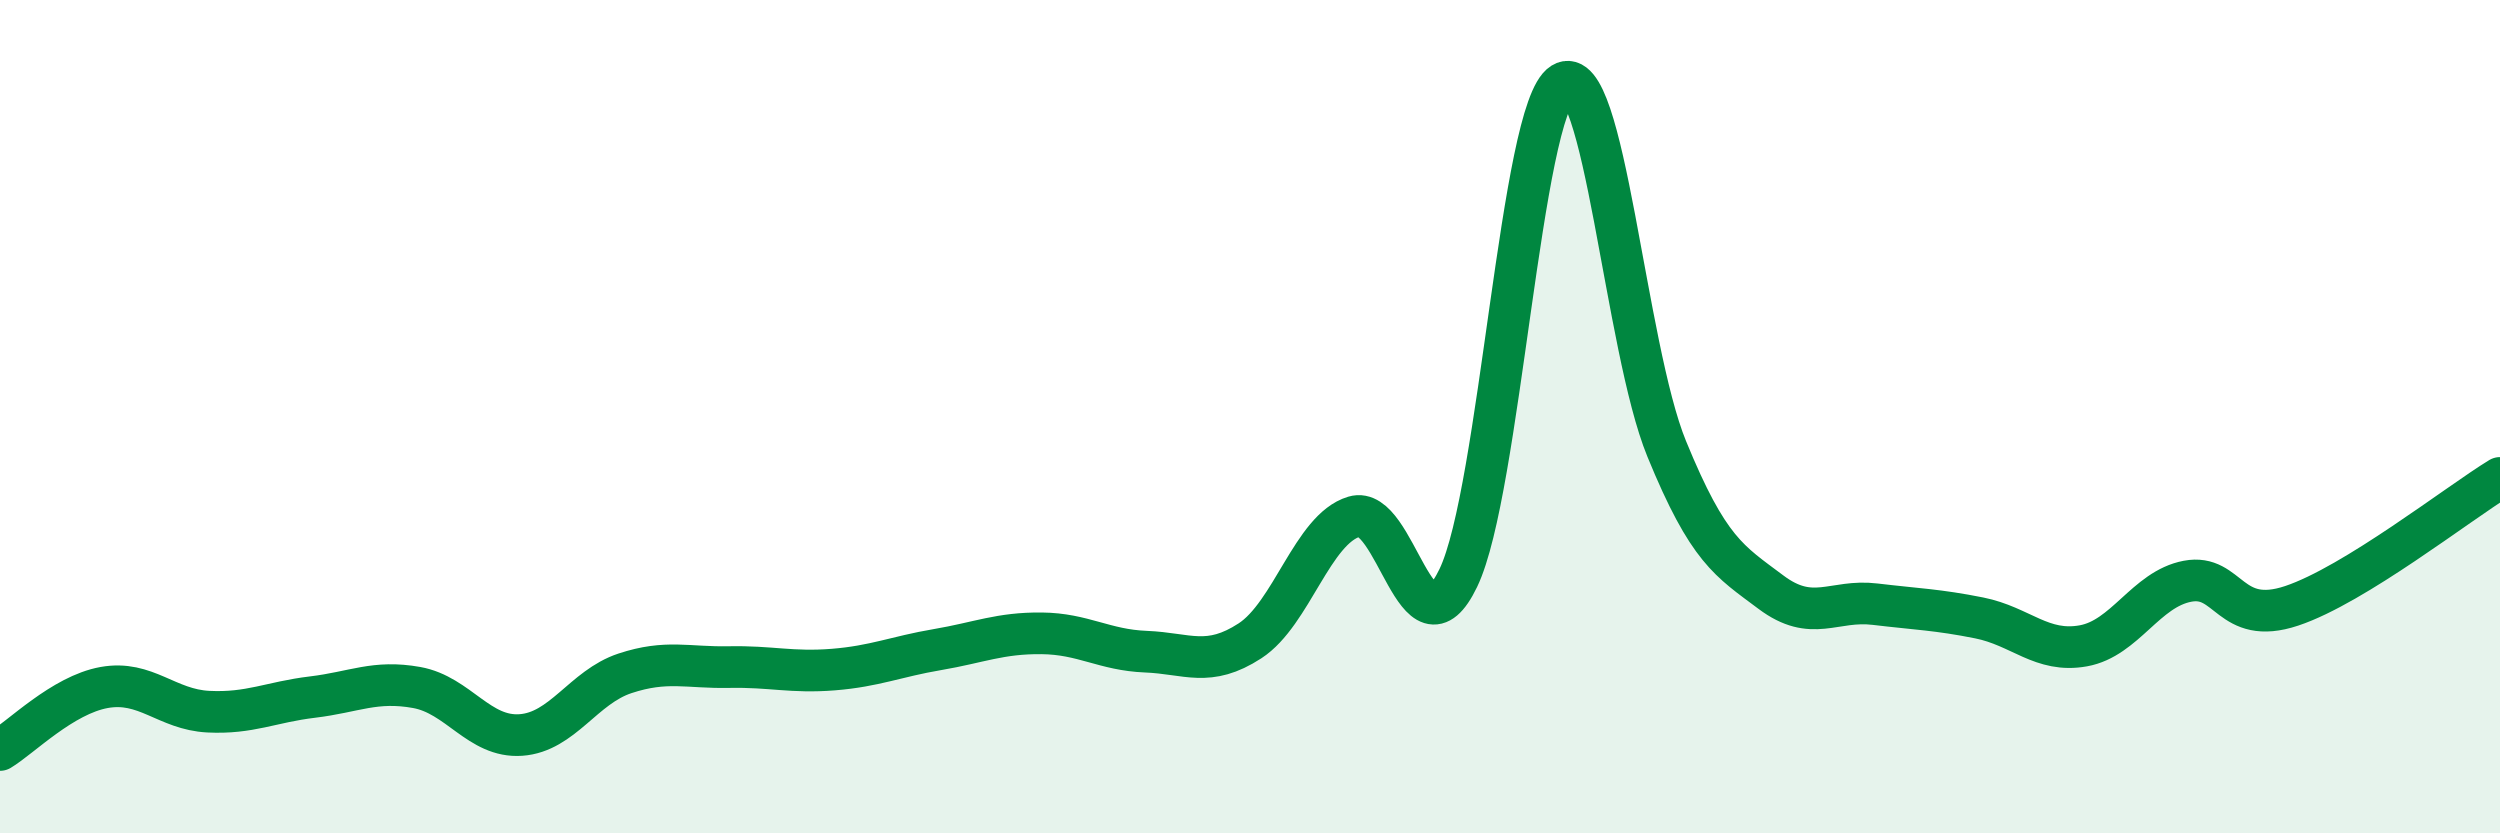
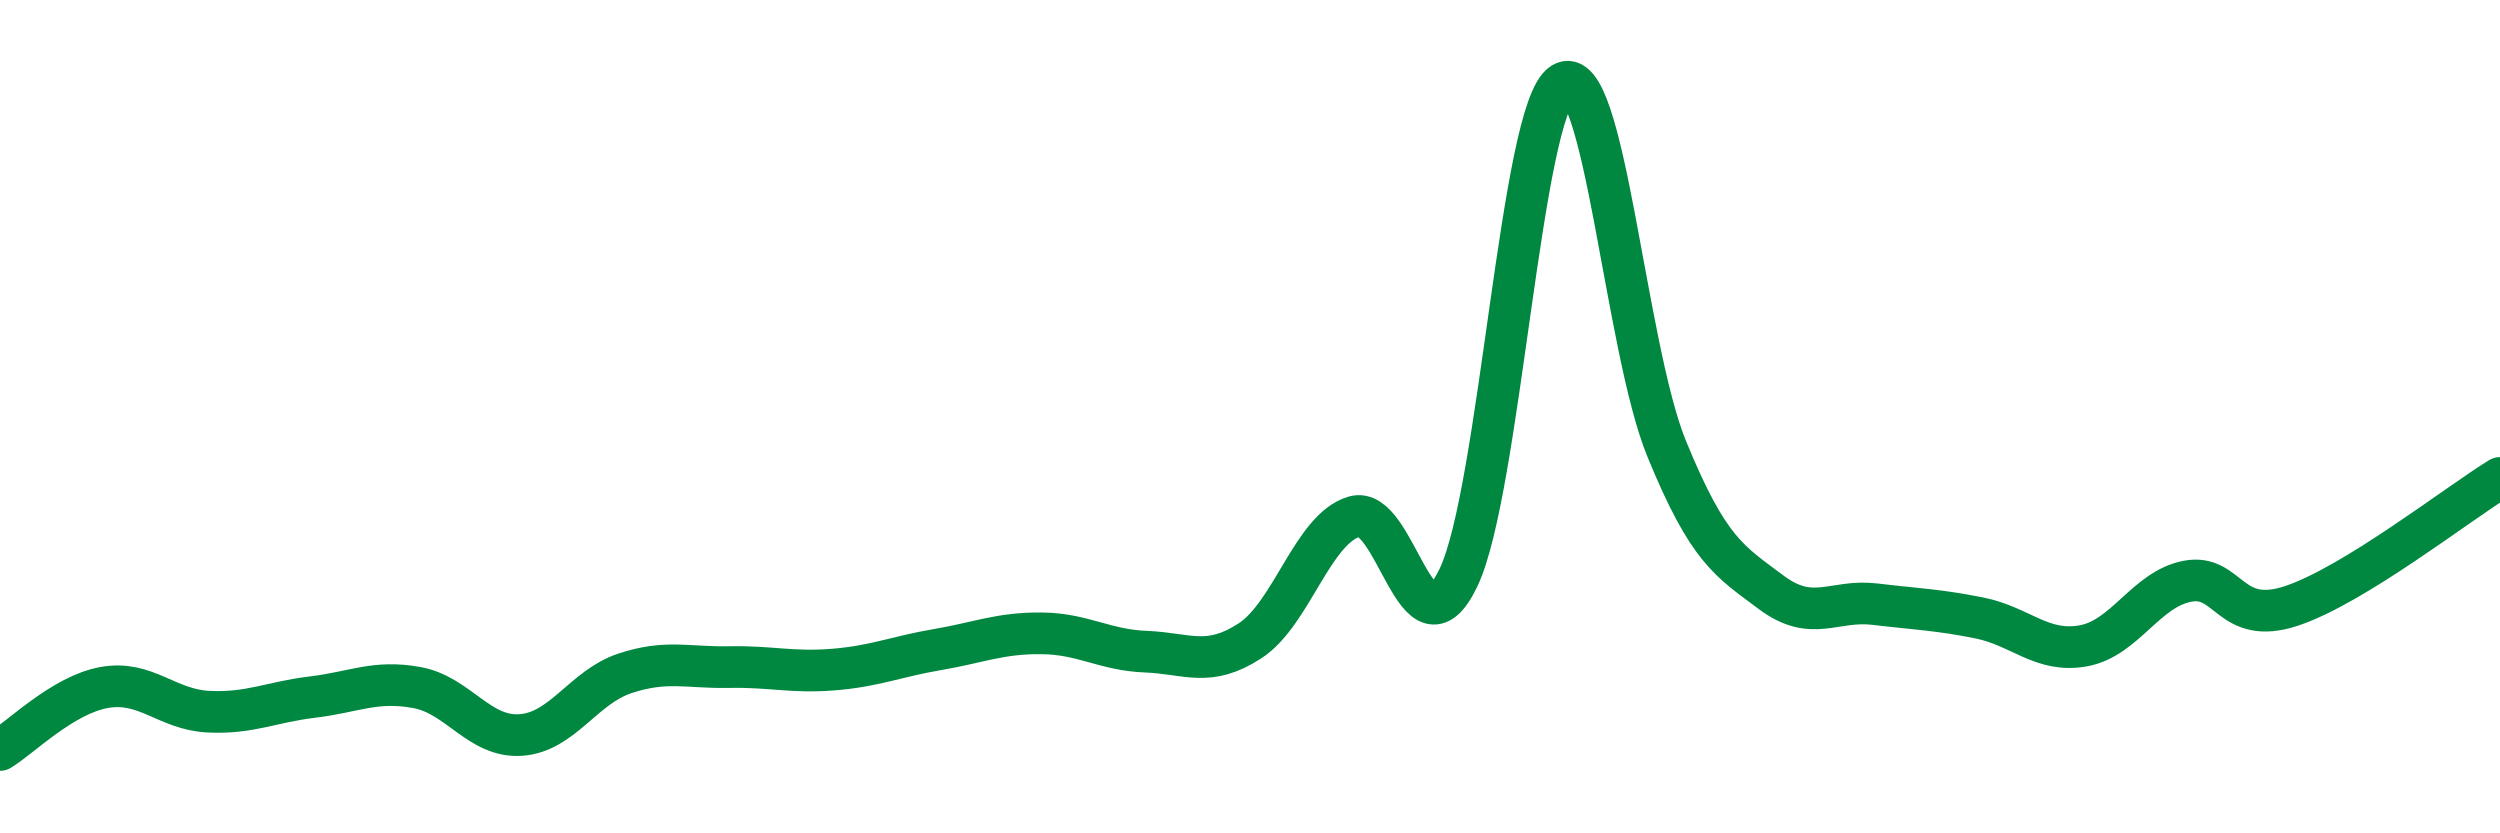
<svg xmlns="http://www.w3.org/2000/svg" width="60" height="20" viewBox="0 0 60 20">
-   <path d="M 0,18 C 0.5,17.7 1.5,16.68 2.5,16.5 C 3.5,16.32 4,17.03 5,17.08 C 6,17.13 6.5,16.85 7.5,16.73 C 8.5,16.61 9,16.32 10,16.5 C 11,16.68 11.5,17.71 12.5,17.64 C 13.5,17.57 14,16.49 15,16.16 C 16,15.83 16.5,16.03 17.5,16.01 C 18.5,15.99 19,16.15 20,16.07 C 21,15.99 21.5,15.76 22.5,15.59 C 23.5,15.42 24,15.19 25,15.2 C 26,15.21 26.5,15.6 27.5,15.64 C 28.5,15.68 29,16.03 30,15.38 C 31,14.73 31.5,12.7 32.5,12.4 C 33.5,12.1 34,15.95 35,13.87 C 36,11.79 36.5,2.62 37.5,2 C 38.5,1.38 39,8.33 40,10.77 C 41,13.21 41.5,13.46 42.5,14.21 C 43.5,14.96 44,14.38 45,14.5 C 46,14.62 46.5,14.63 47.5,14.83 C 48.5,15.03 49,15.68 50,15.5 C 51,15.32 51.5,14.14 52.5,13.95 C 53.5,13.76 53.5,15.04 55,14.54 C 56.5,14.04 59,12.08 60,11.47L60 20L0 20Z" fill="#008740" opacity="0.1" stroke-linecap="round" stroke-linejoin="round" />
  <path d="M 0,18 C 0.5,17.7 1.5,16.68 2.5,16.5 C 3.5,16.32 4,17.03 5,17.08 C 6,17.13 6.5,16.85 7.5,16.73 C 8.5,16.61 9,16.32 10,16.5 C 11,16.68 11.5,17.71 12.5,17.64 C 13.5,17.57 14,16.49 15,16.16 C 16,15.83 16.5,16.03 17.5,16.01 C 18.5,15.99 19,16.15 20,16.07 C 21,15.99 21.5,15.76 22.5,15.59 C 23.5,15.42 24,15.19 25,15.2 C 26,15.21 26.5,15.6 27.5,15.64 C 28.5,15.68 29,16.03 30,15.38 C 31,14.73 31.5,12.7 32.5,12.4 C 33.5,12.1 34,15.95 35,13.87 C 36,11.79 36.5,2.62 37.5,2 C 38.5,1.38 39,8.33 40,10.77 C 41,13.21 41.5,13.46 42.5,14.21 C 43.5,14.96 44,14.38 45,14.5 C 46,14.62 46.5,14.63 47.5,14.83 C 48.5,15.03 49,15.68 50,15.5 C 51,15.32 51.5,14.14 52.5,13.95 C 53.5,13.76 53.5,15.04 55,14.54 C 56.5,14.04 59,12.08 60,11.47" stroke="#008740" stroke-width="1" fill="none" stroke-linecap="round" stroke-linejoin="round" />
</svg>